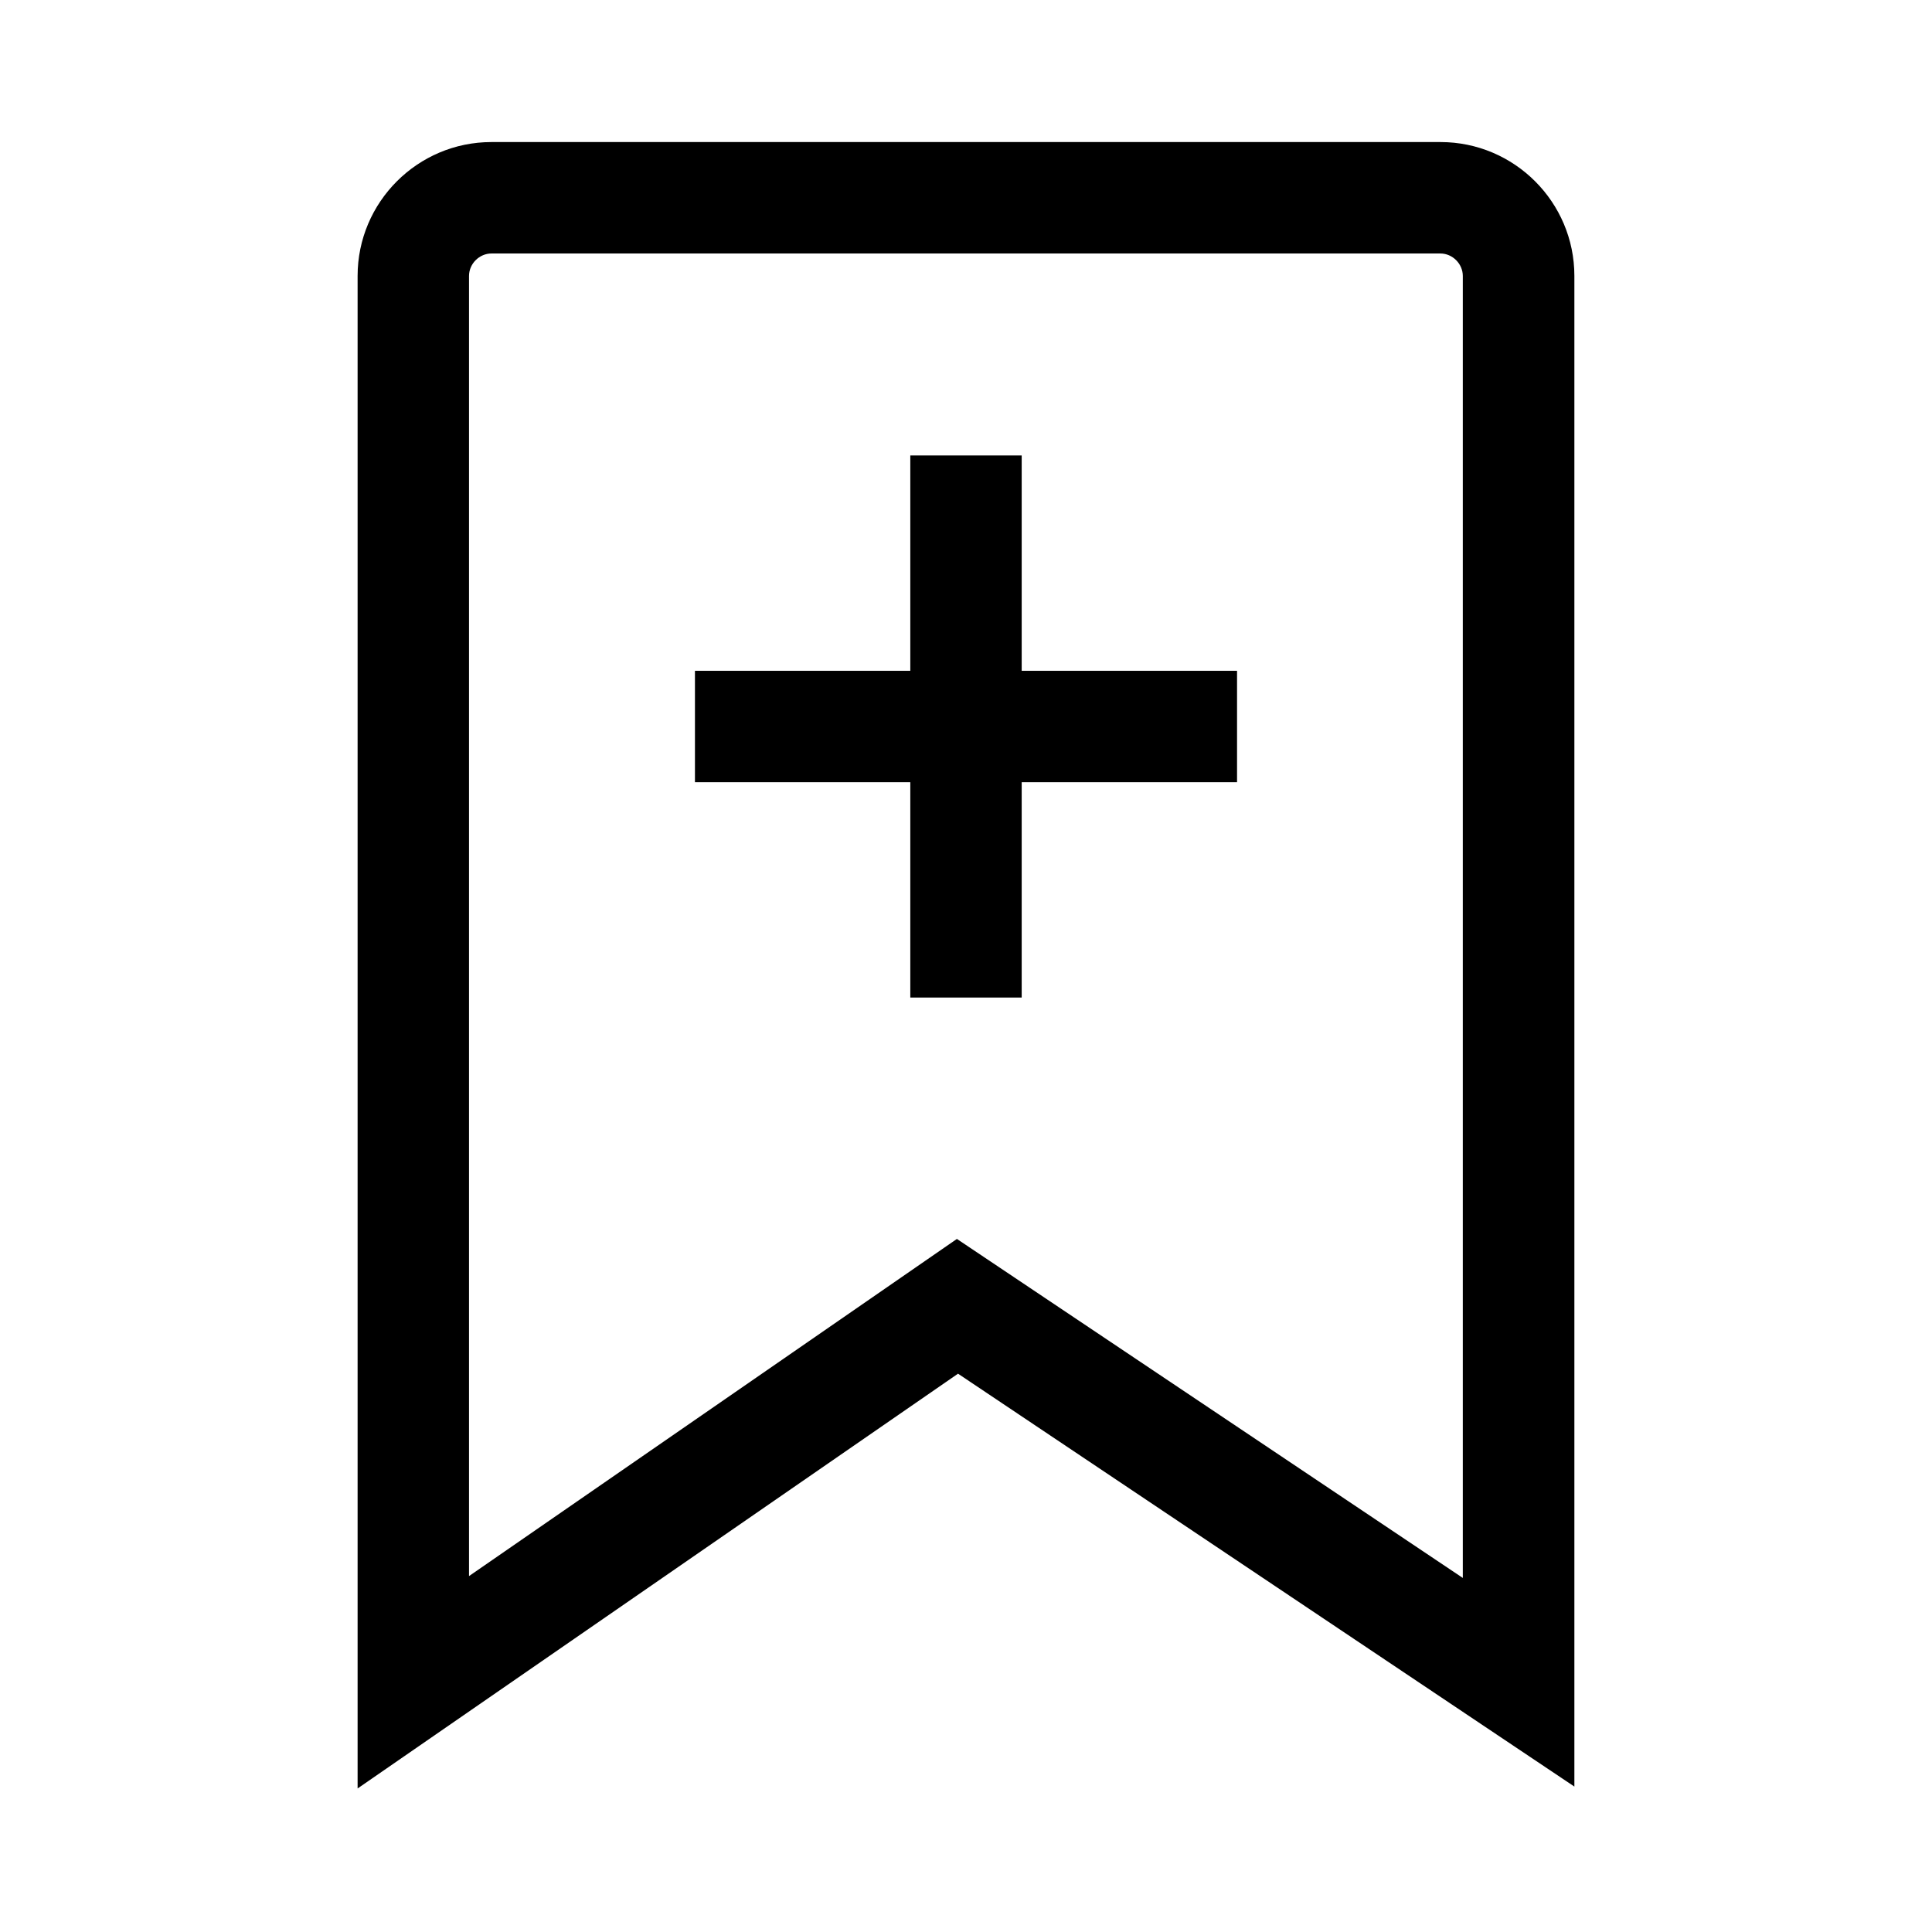
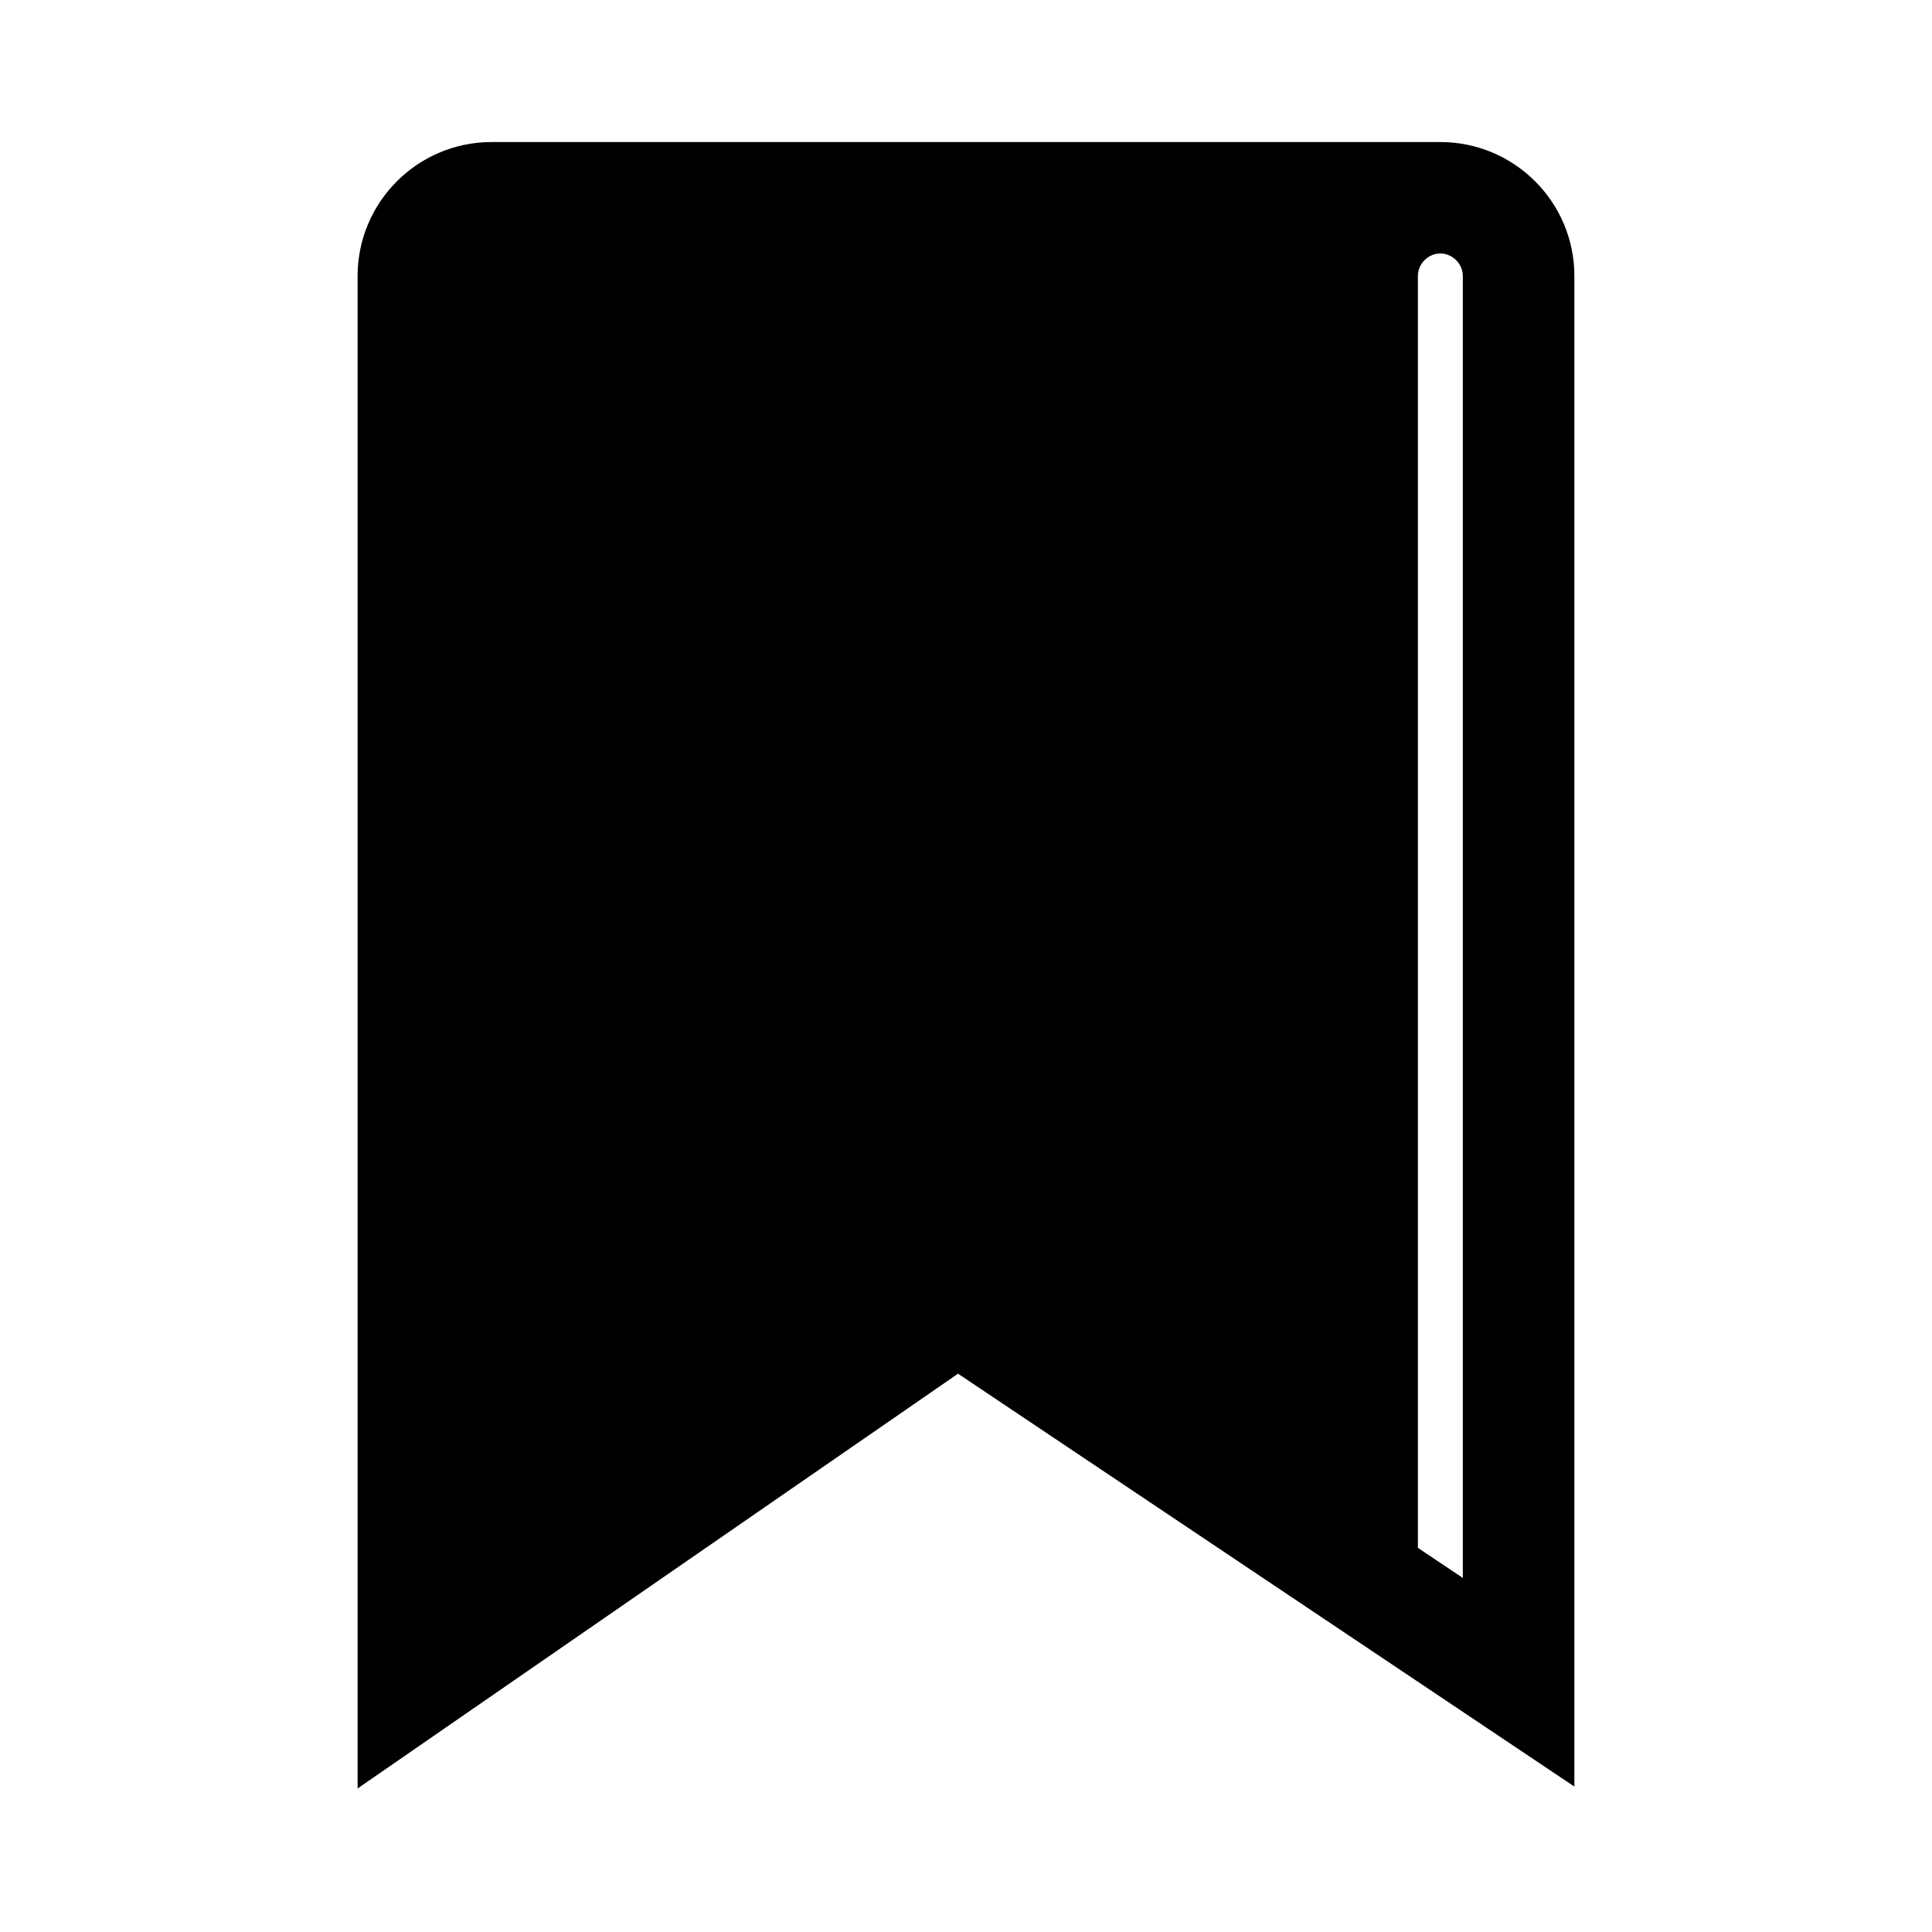
<svg xmlns="http://www.w3.org/2000/svg" fill="#000000" width="800px" height="800px" version="1.1" viewBox="144 144 512 512">
  <g>
-     <path d="m238.77 617.96v-400.84c0-19.531 15.891-35.473 35.473-35.473h251.51c19.531 0 35.473 15.891 35.473 35.473v400.34l-163.34-109.42zm158.82-145.63 134.07 89.84v-345.04c0-3.199-2.707-5.953-5.953-5.953h-251.46c-3.199 0-5.953 2.707-5.953 5.953v344.55z" />
-     <path d="m385.24 264.7h29.52v143.66h-29.52z" />
-     <path d="m328.17 321.77h143.66v29.52h-143.66z" />
+     <path d="m238.77 617.96v-400.84c0-19.531 15.891-35.473 35.473-35.473h251.51c19.531 0 35.473 15.891 35.473 35.473v400.34l-163.34-109.42zm158.82-145.63 134.07 89.84v-345.04c0-3.199-2.707-5.953-5.953-5.953c-3.199 0-5.953 2.707-5.953 5.953v344.55z" />
  </g>
</svg>